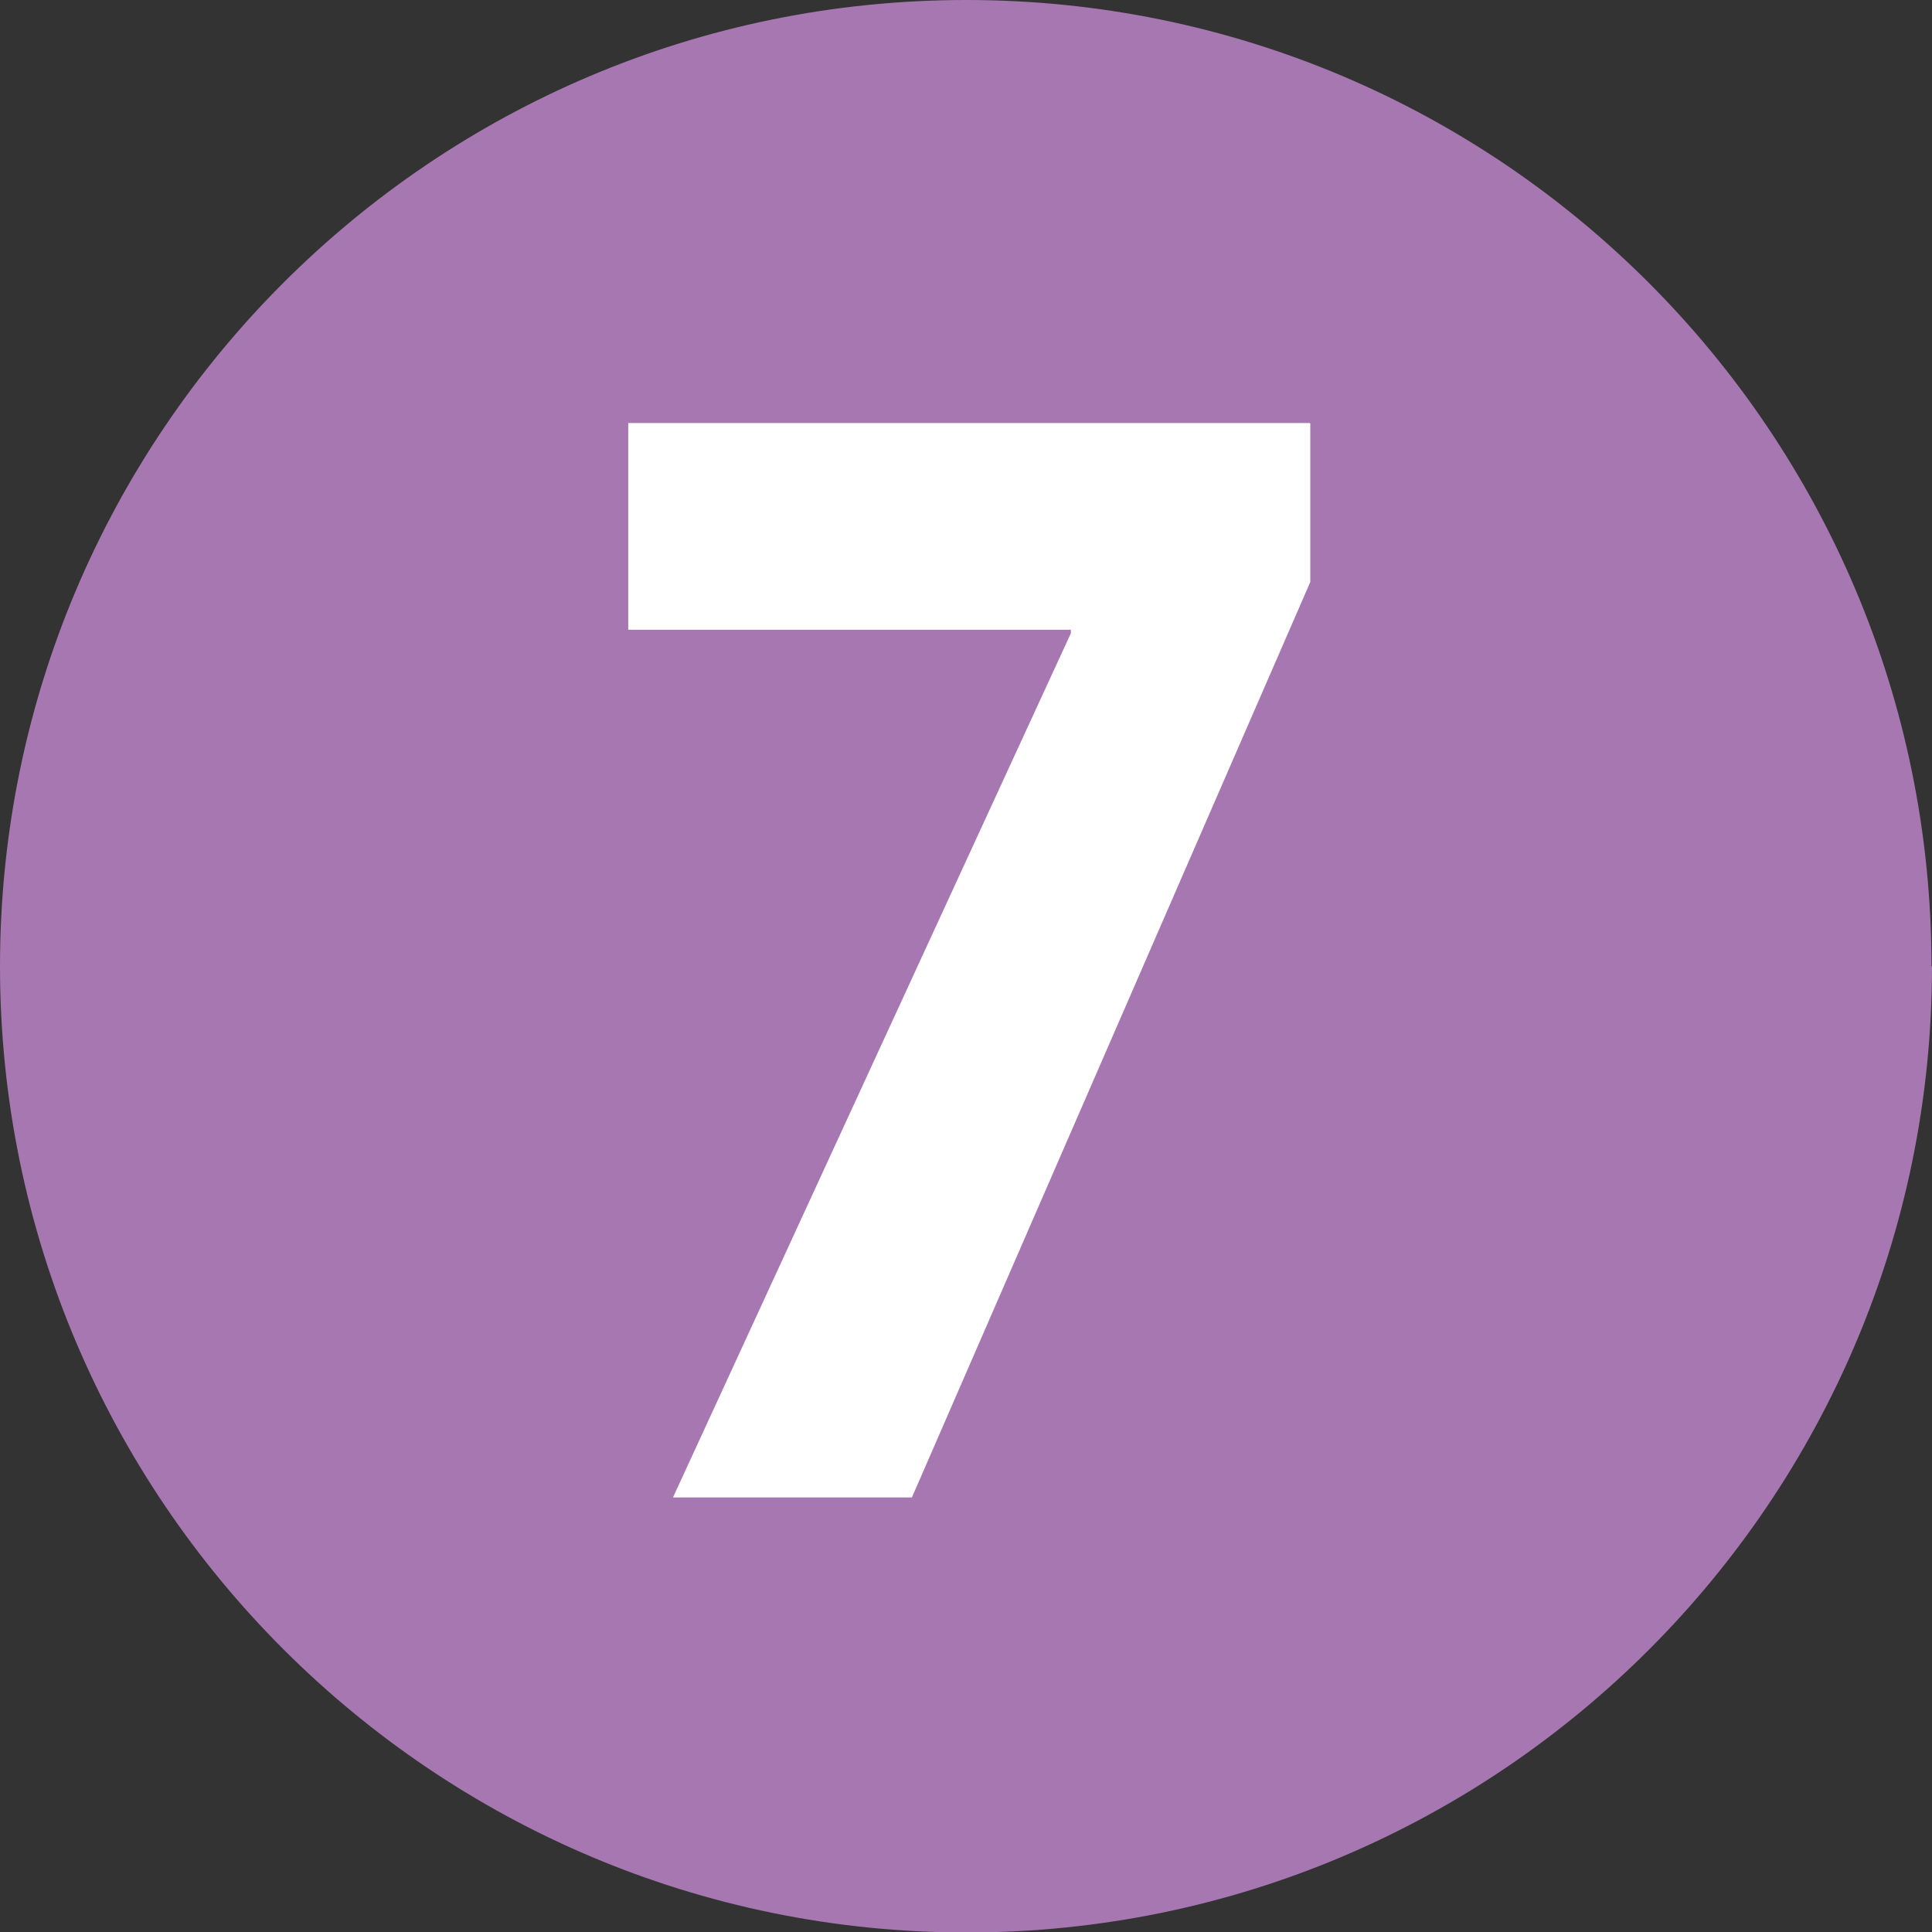
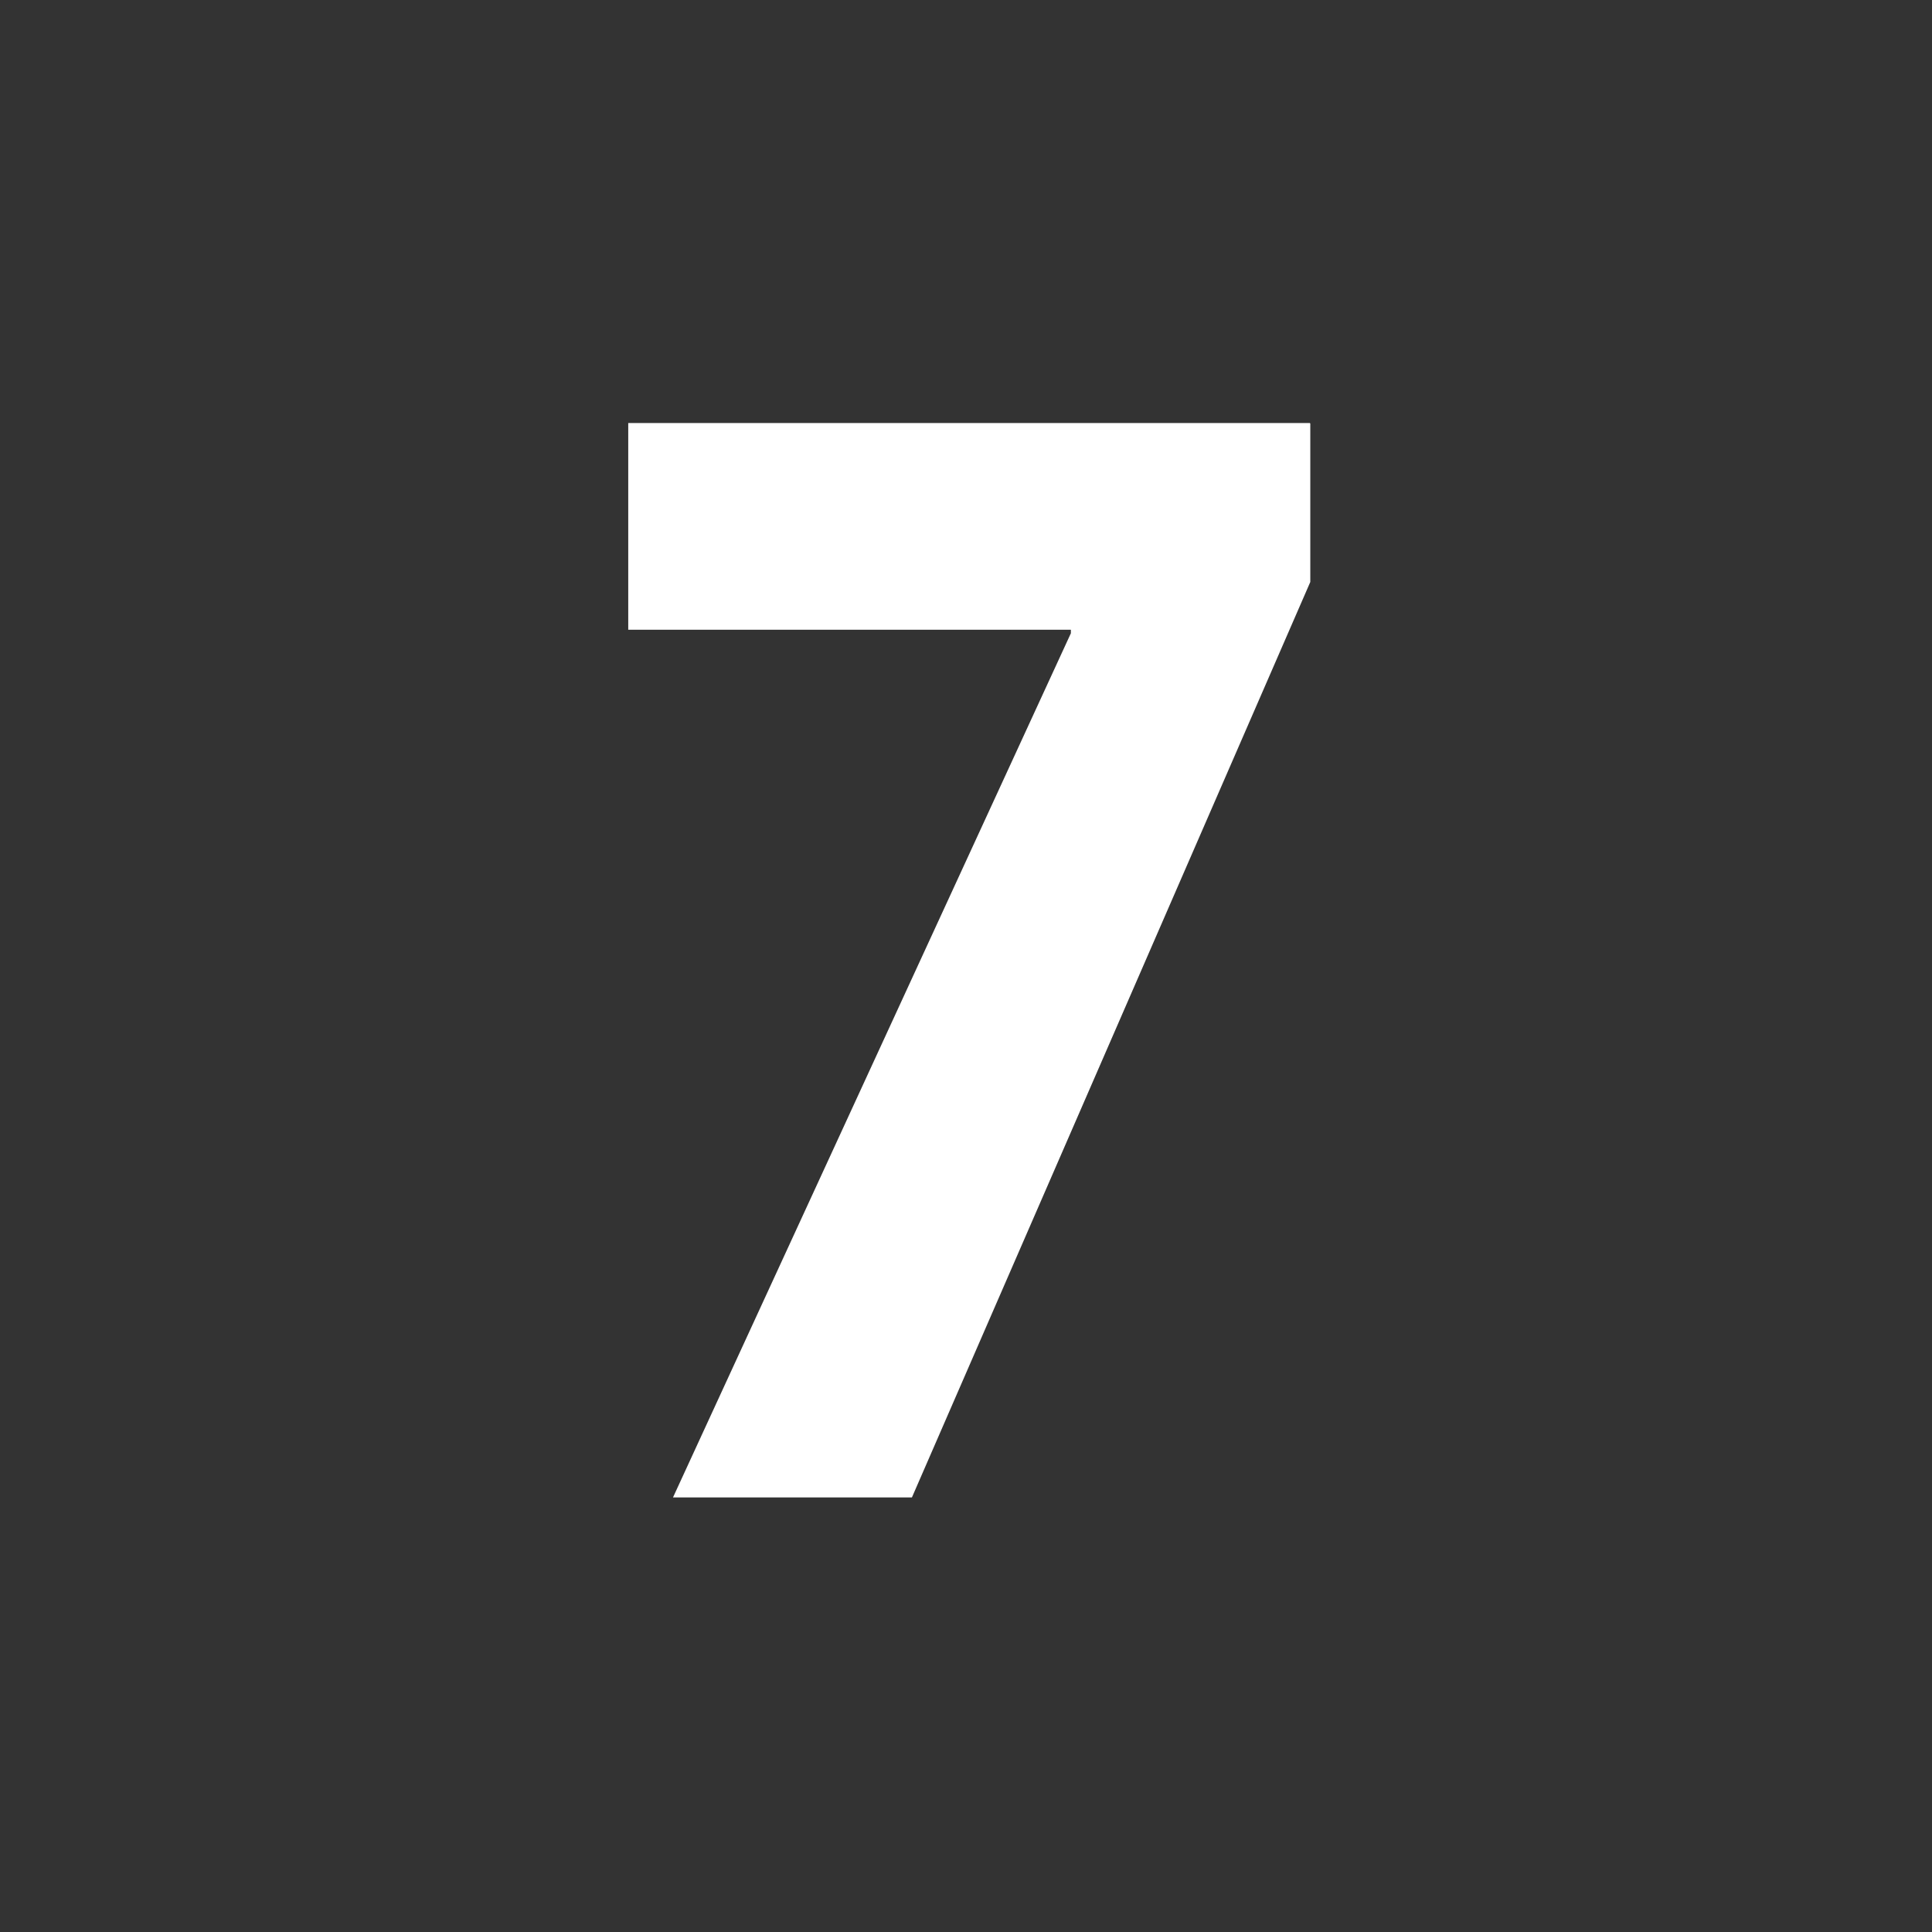
<svg xmlns="http://www.w3.org/2000/svg" id="Calque_1" viewBox="0 0 38.41 38.41">
  <rect x="0" y="0" width="38.41" height="38.41" fill="#333333" stroke="none" />
  <defs>
    <style>.cls-1{fill:#fff;}.cls-2{fill:#a777b1;}</style>
  </defs>
-   <path class="cls-2" d="M38.41,19.21c0,10.6-8.59,19.21-19.19,19.21S0,29.81,0,19.21,8.6,0,19.21,0s19.19,8.6,19.19,19.21Z" />
  <path class="cls-1" d="M26.05,8.42v3.15l-7.92,18.2h-4.75l7.91-17.18v-.07h-8.8v-4.11h13.55Z" />
</svg>